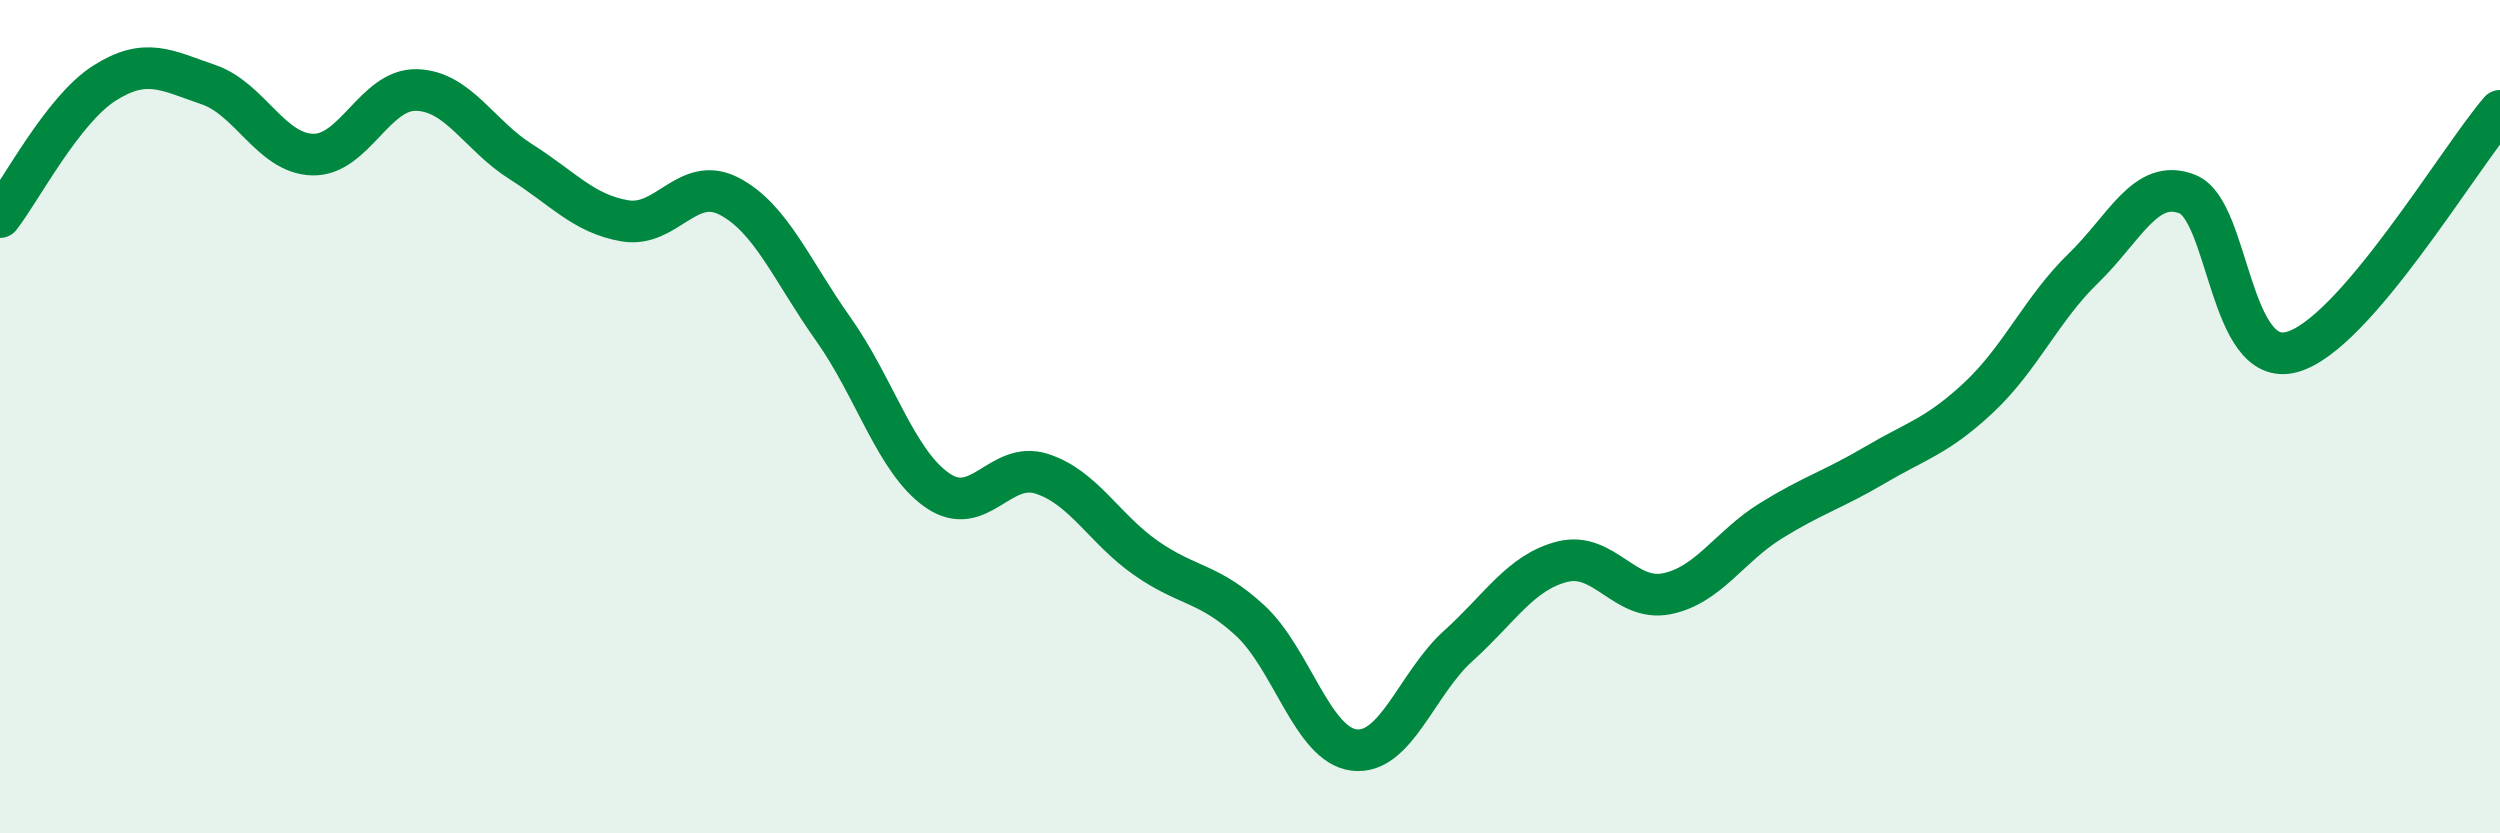
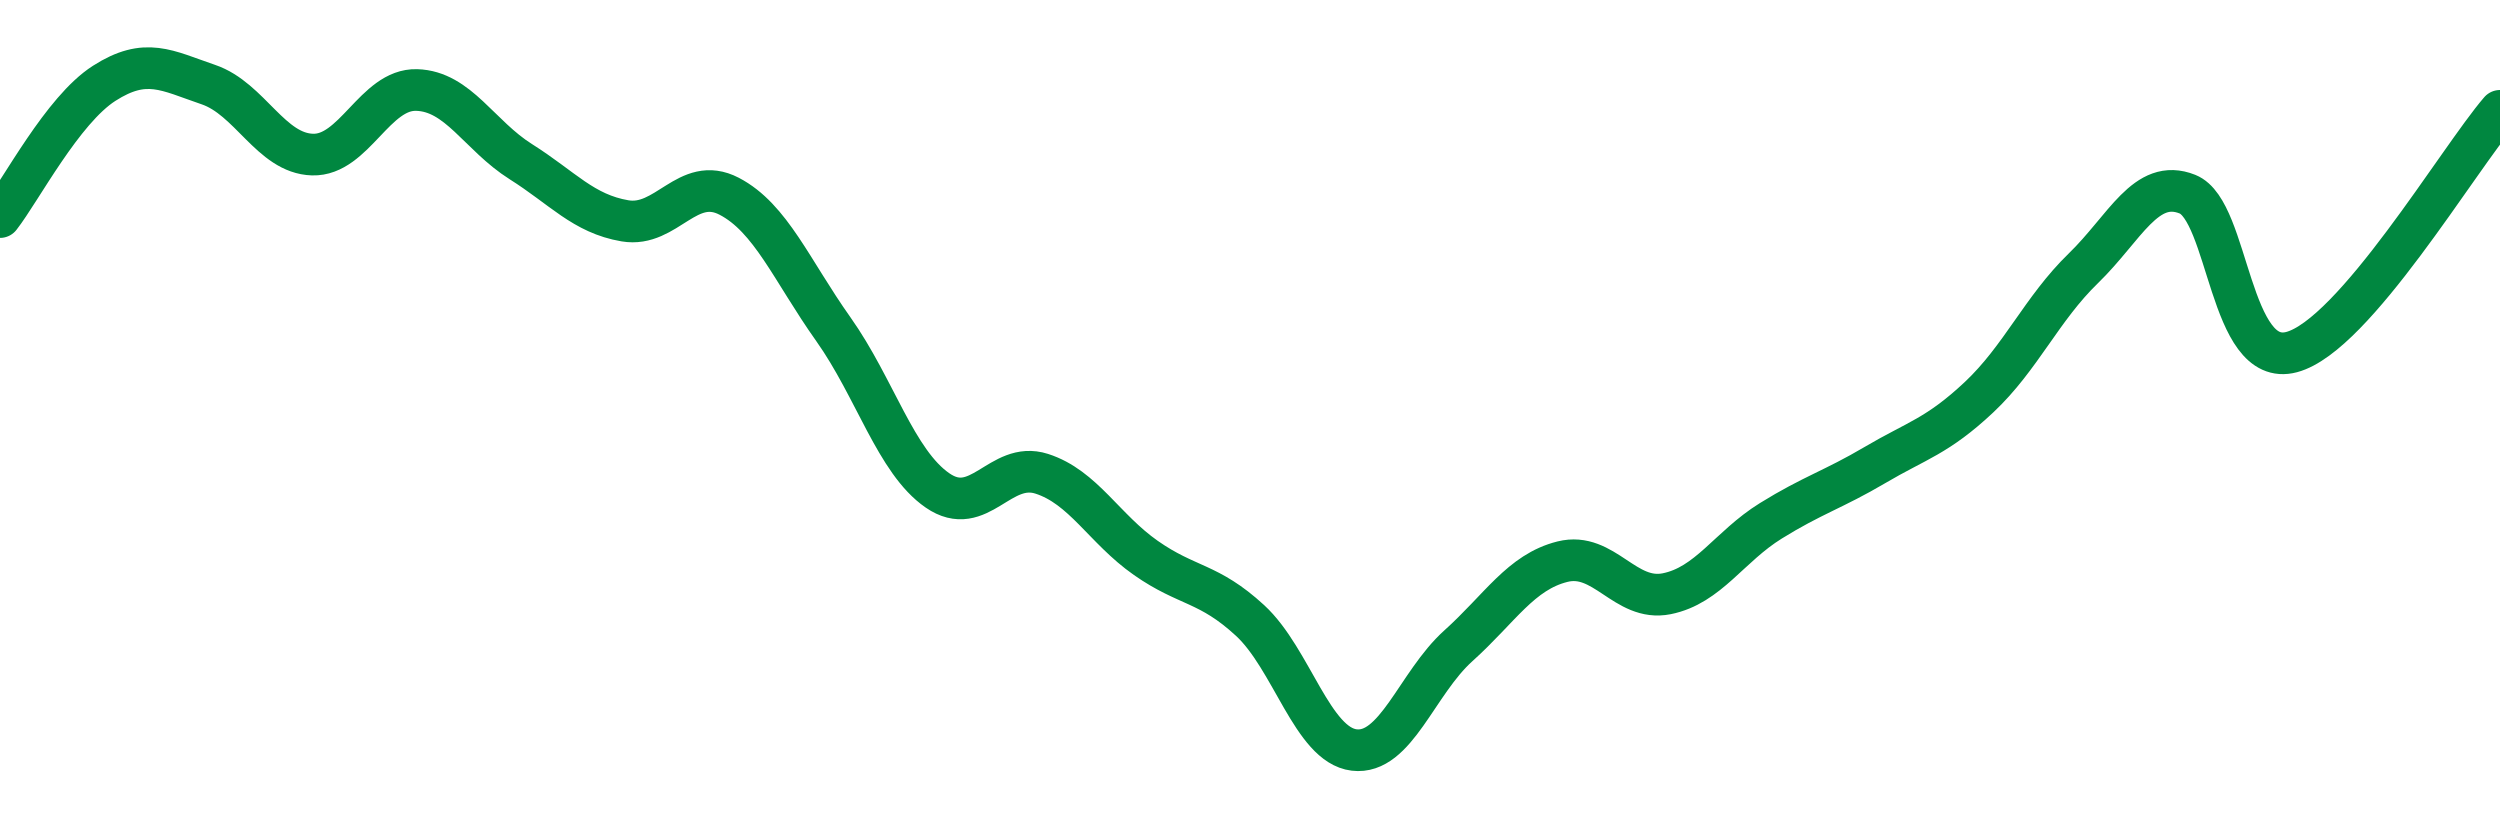
<svg xmlns="http://www.w3.org/2000/svg" width="60" height="20" viewBox="0 0 60 20">
-   <path d="M 0,5.21 C 0.5,4.57 1.5,2.64 2.5,2 C 3.5,1.36 4,1.69 5,2.03 C 6,2.37 6.5,3.68 7.5,3.71 C 8.5,3.74 9,2.13 10,2.16 C 11,2.19 11.5,3.25 12.5,3.88 C 13.5,4.51 14,5.13 15,5.3 C 16,5.47 16.5,4.19 17.5,4.71 C 18.5,5.23 19,6.49 20,7.9 C 21,9.31 21.5,11.08 22.5,11.77 C 23.5,12.46 24,11.05 25,11.37 C 26,11.69 26.5,12.69 27.5,13.39 C 28.5,14.09 29,13.97 30,14.89 C 31,15.81 31.5,17.88 32.5,18 C 33.5,18.12 34,16.4 35,15.5 C 36,14.6 36.5,13.73 37.5,13.48 C 38.5,13.23 39,14.45 40,14.25 C 41,14.05 41.5,13.12 42.5,12.5 C 43.5,11.88 44,11.75 45,11.16 C 46,10.57 46.5,10.47 47.5,9.53 C 48.5,8.59 49,7.41 50,6.44 C 51,5.47 51.5,4.26 52.5,4.66 C 53.5,5.06 53.5,8.85 55,8.45 C 56.5,8.05 59,3.82 60,2.66L60 20L0 20Z" fill="#008740" opacity="0.1" stroke-linecap="round" stroke-linejoin="round" />
  <path d="M 0,5.21 C 0.5,4.57 1.5,2.64 2.5,2 C 3.5,1.36 4,1.69 5,2.03 C 6,2.37 6.5,3.68 7.5,3.71 C 8.5,3.74 9,2.13 10,2.16 C 11,2.19 11.5,3.25 12.5,3.88 C 13.5,4.51 14,5.13 15,5.3 C 16,5.47 16.5,4.19 17.5,4.71 C 18.5,5.23 19,6.49 20,7.9 C 21,9.31 21.5,11.08 22.5,11.77 C 23.5,12.46 24,11.05 25,11.37 C 26,11.69 26.5,12.69 27.5,13.39 C 28.5,14.09 29,13.97 30,14.89 C 31,15.81 31.5,17.88 32.5,18 C 33.5,18.12 34,16.4 35,15.5 C 36,14.6 36.5,13.73 37.5,13.48 C 38.5,13.23 39,14.45 40,14.25 C 41,14.05 41.5,13.12 42.5,12.5 C 43.5,11.88 44,11.75 45,11.16 C 46,10.57 46.5,10.47 47.5,9.53 C 48.5,8.59 49,7.41 50,6.44 C 51,5.47 51.5,4.26 52.5,4.66 C 53.5,5.06 53.5,8.85 55,8.45 C 56.5,8.05 59,3.82 60,2.66" stroke="#008740" stroke-width="1" fill="none" stroke-linecap="round" stroke-linejoin="round" />
</svg>